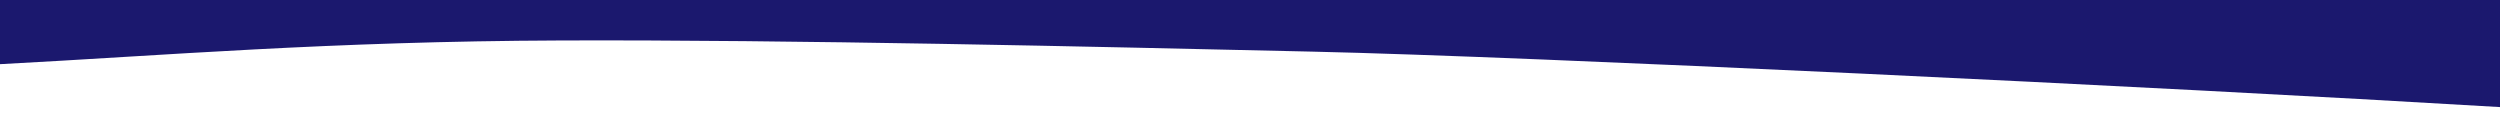
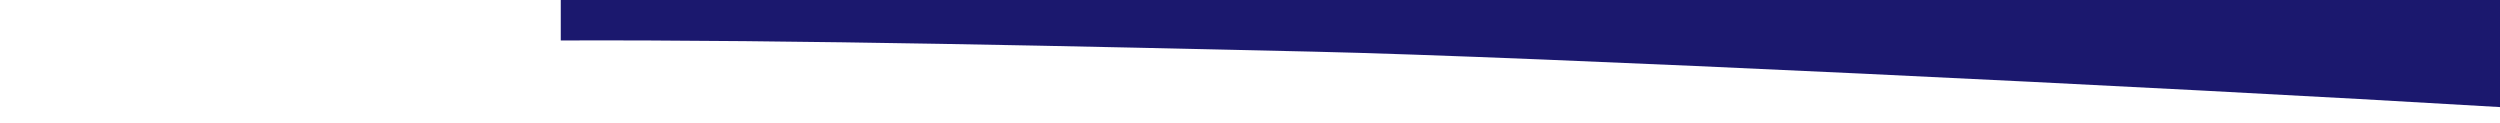
<svg xmlns="http://www.w3.org/2000/svg" id="Ebene_1" version="1.1" viewBox="0 0 1440 71">
  <defs>
    <style>
      .st0 {
        fill: #1b186e;
      }
    </style>
  </defs>
-   <path class="st0" d="M1440,0v61.68c-197.16-11.77-557-29.07-684-31.94-127-2.88-299.43-6.91-433-6.43C189.43,23.8,94.71,31.96,0,36.96V0h1440Z" />
+   <path class="st0" d="M1440,0v61.68c-197.16-11.77-557-29.07-684-31.94-127-2.88-299.43-6.91-433-6.43V0h1440Z" />
</svg>